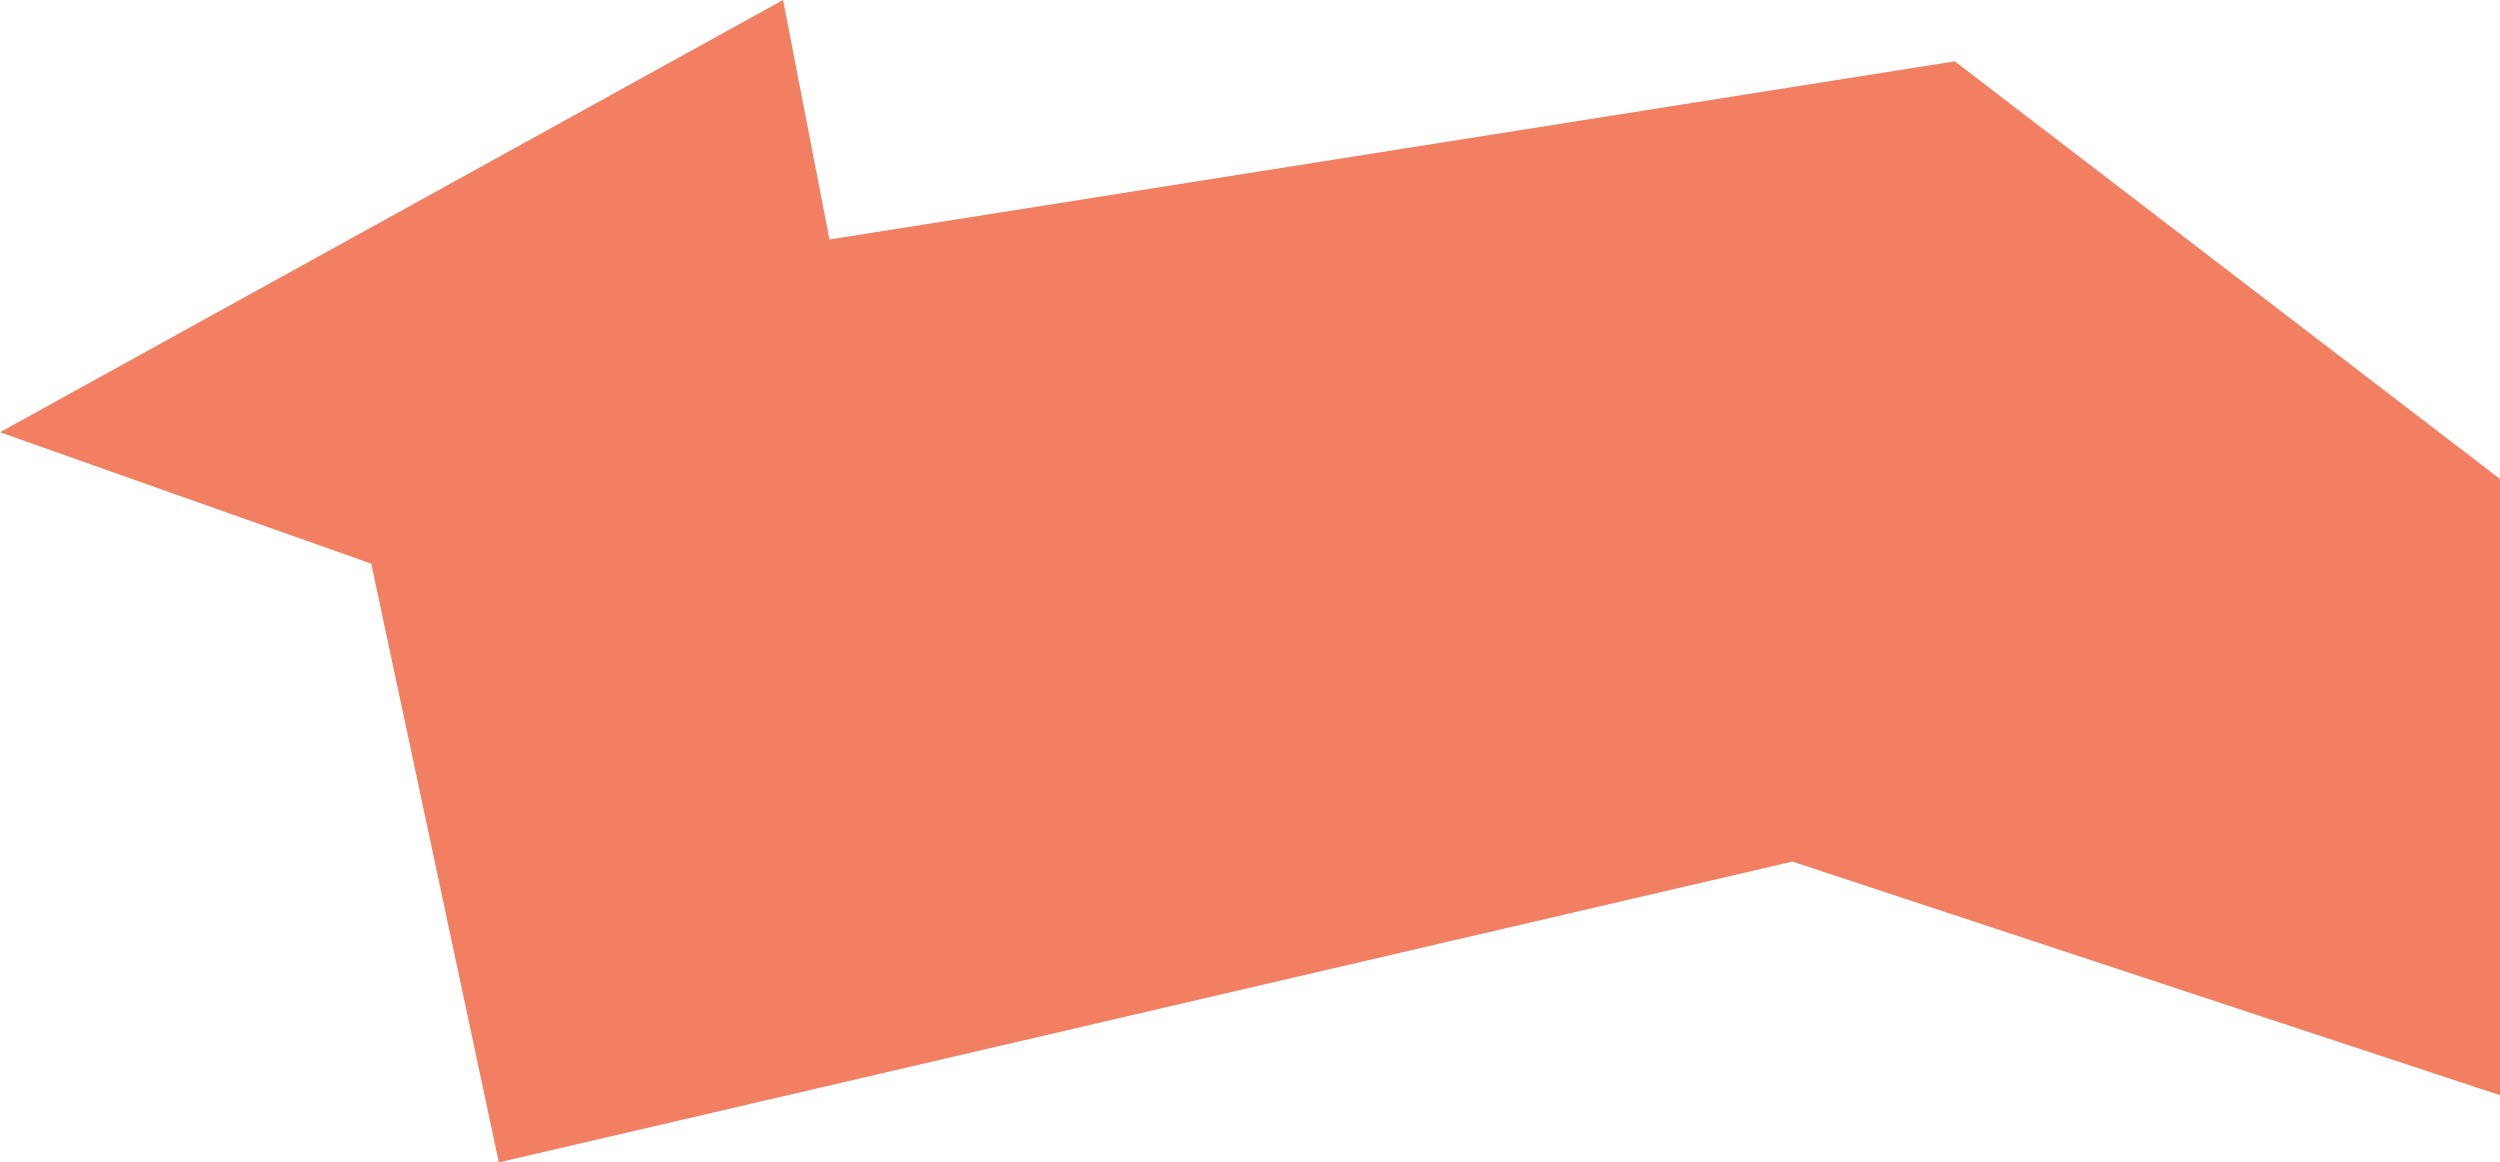
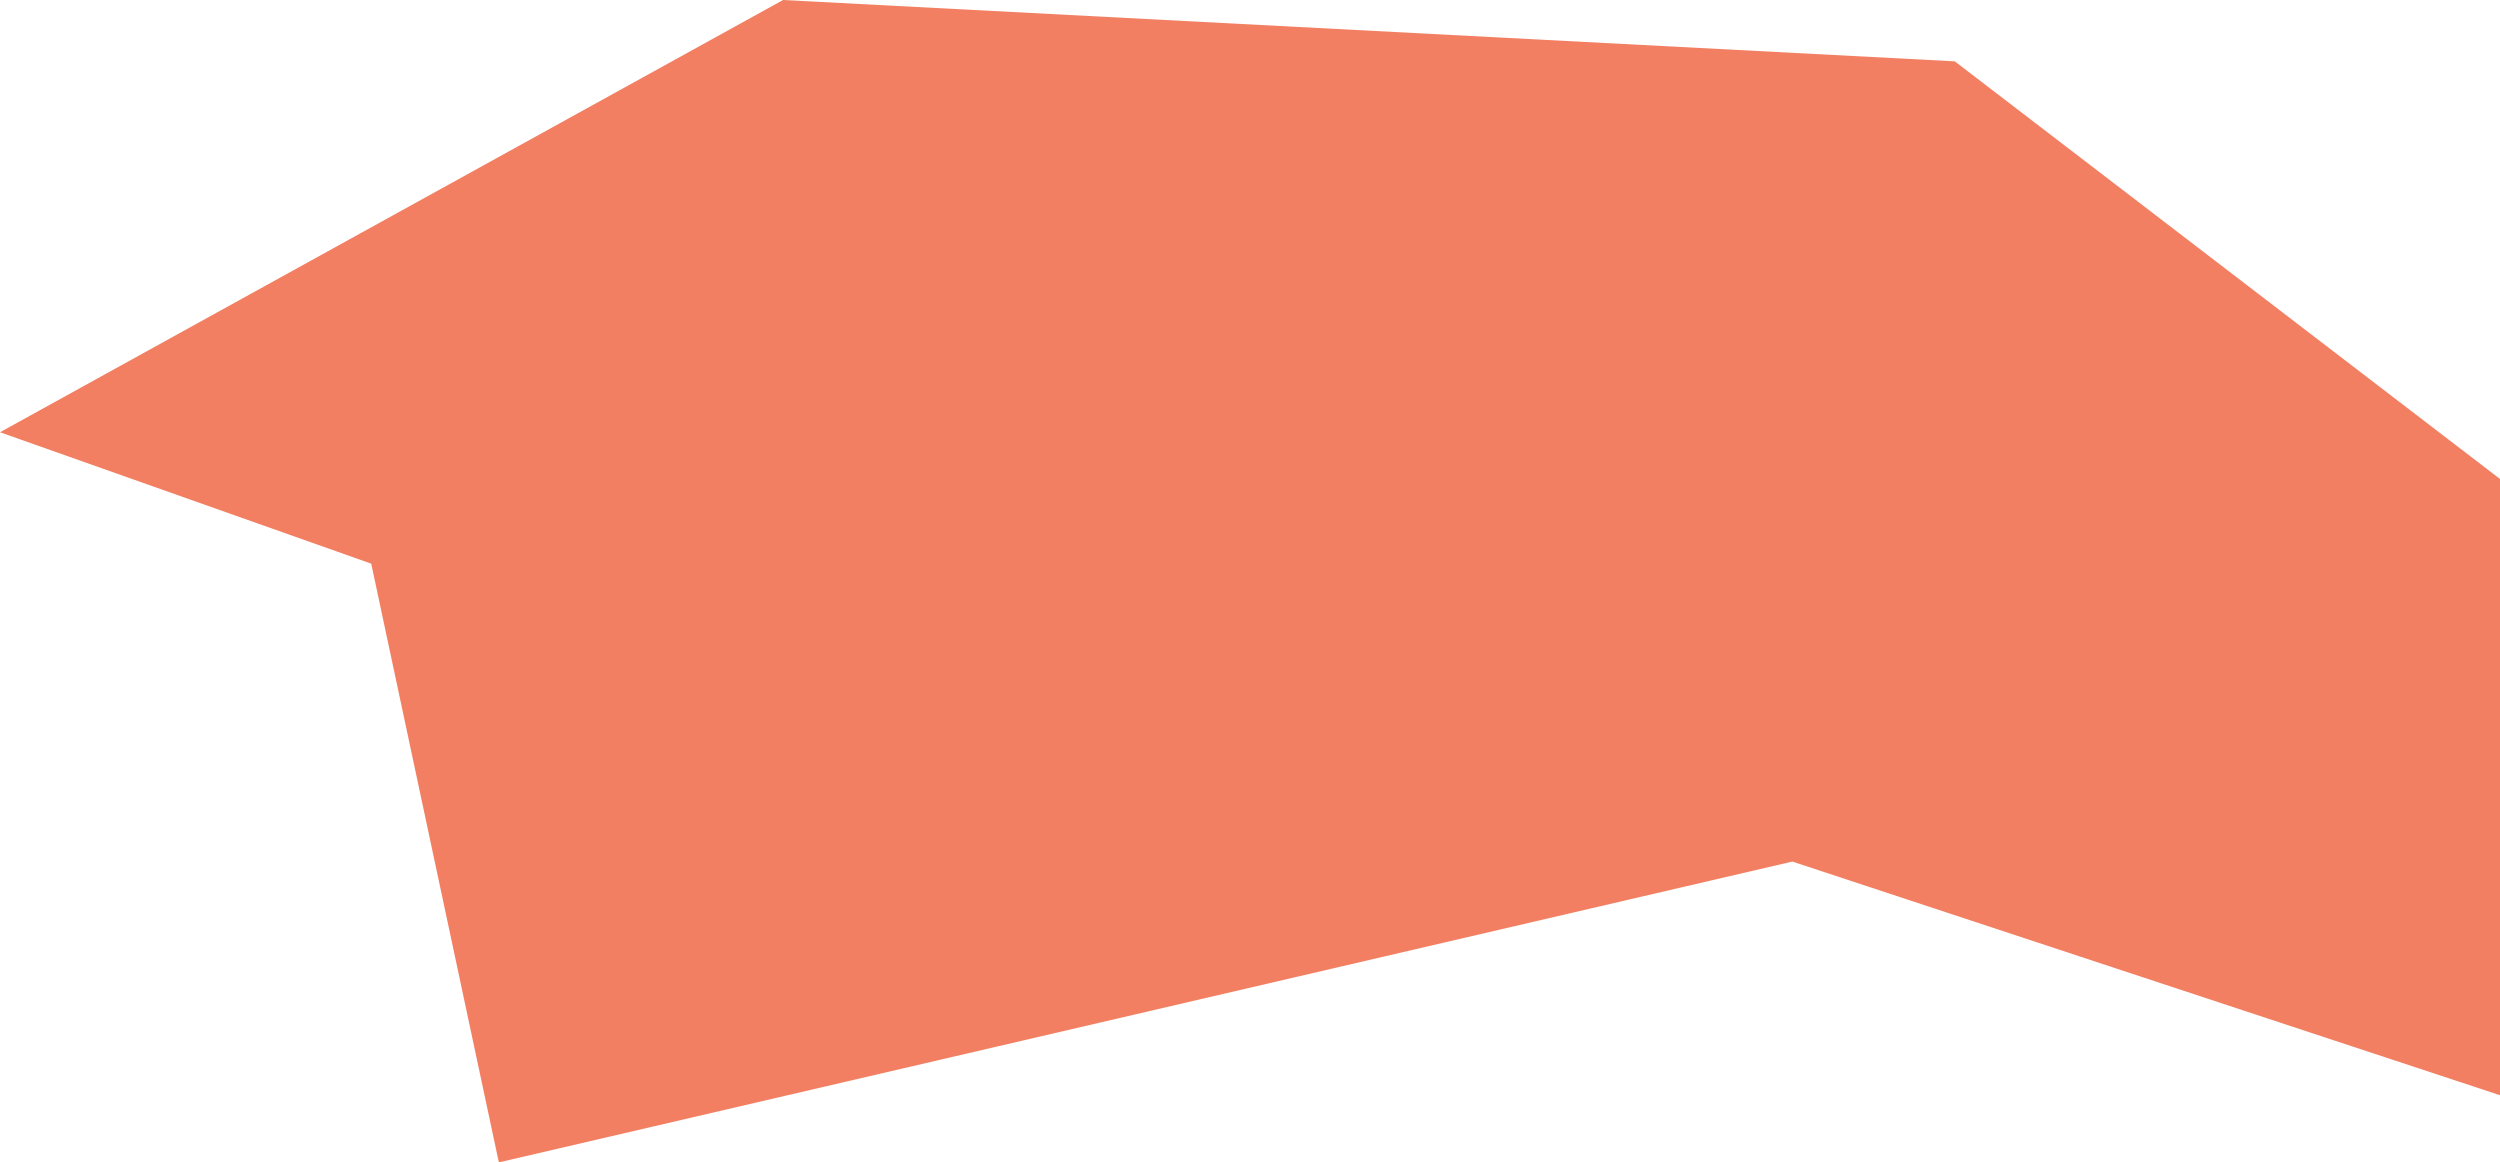
<svg xmlns="http://www.w3.org/2000/svg" width="1712" height="796" viewBox="0 0 1712 796" fill="none">
-   <path d="M0 296L536.241 0L568.019 164L1338.62 42L1712 328V750L1227.4 590L341.606 796L254.218 386L0 296Z" fill="#F27F62" />
+   <path d="M0 296L536.241 0L1338.62 42L1712 328V750L1227.4 590L341.606 796L254.218 386L0 296Z" fill="#F27F62" />
</svg>